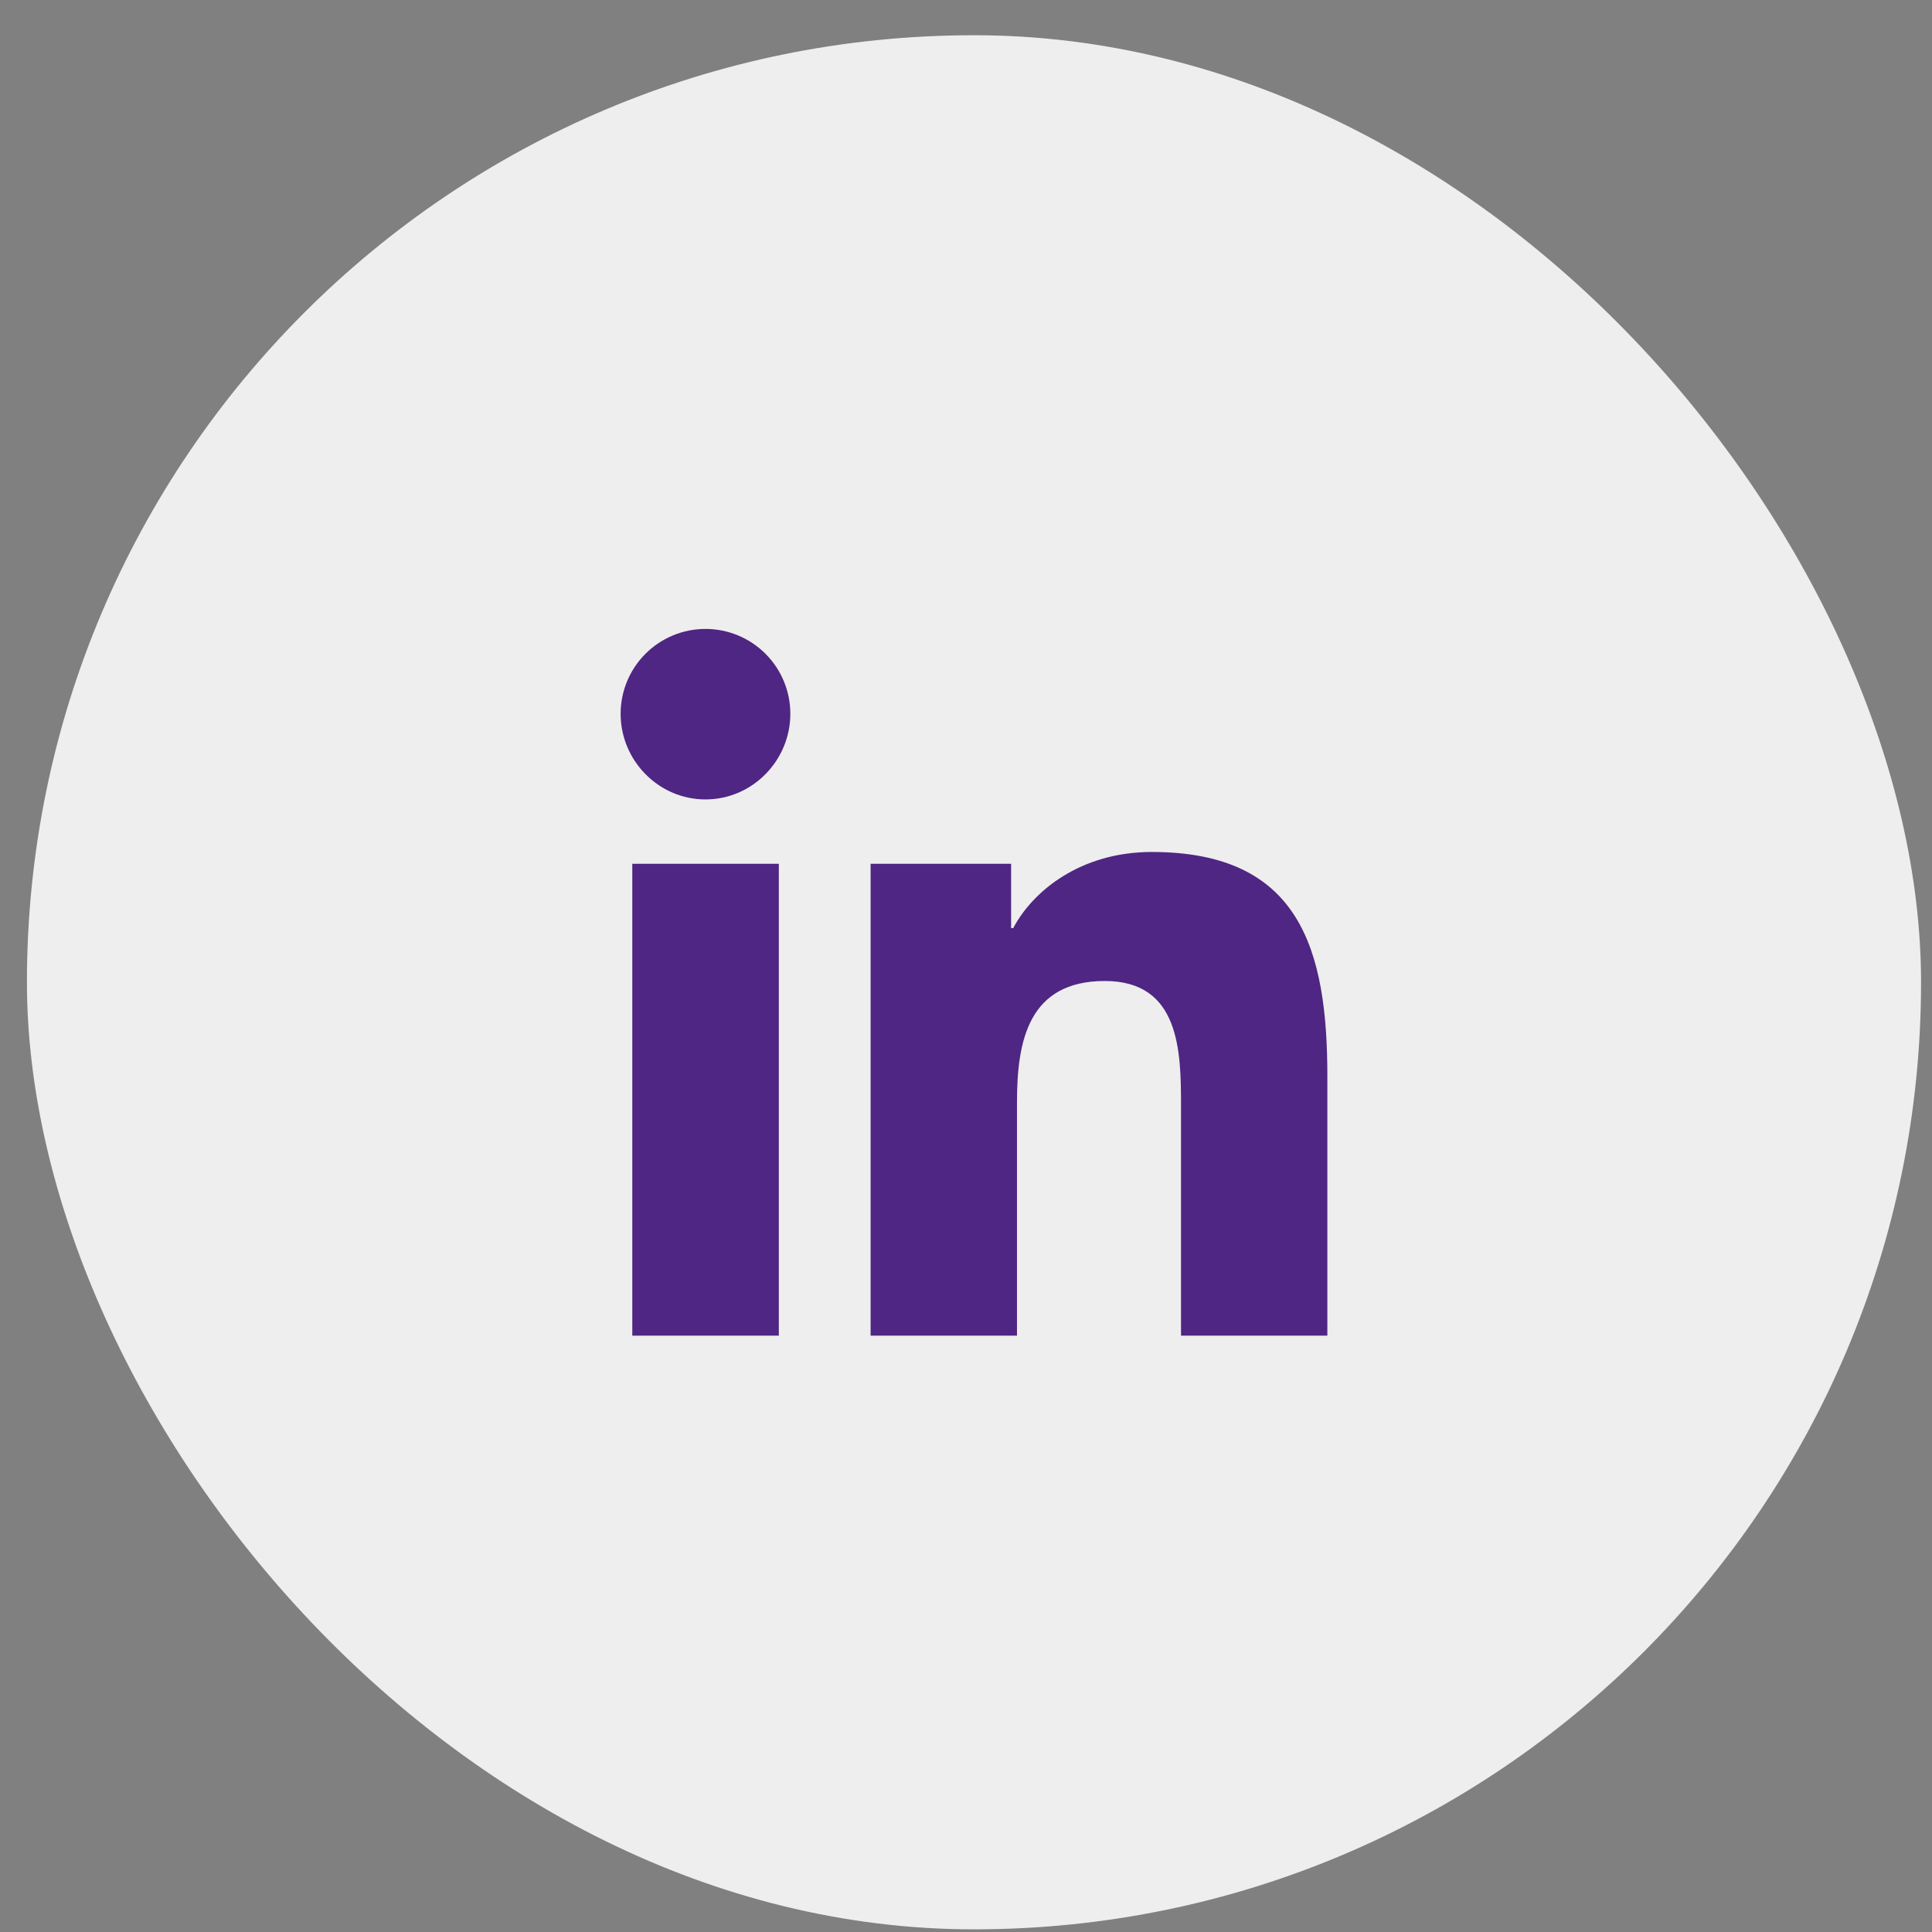
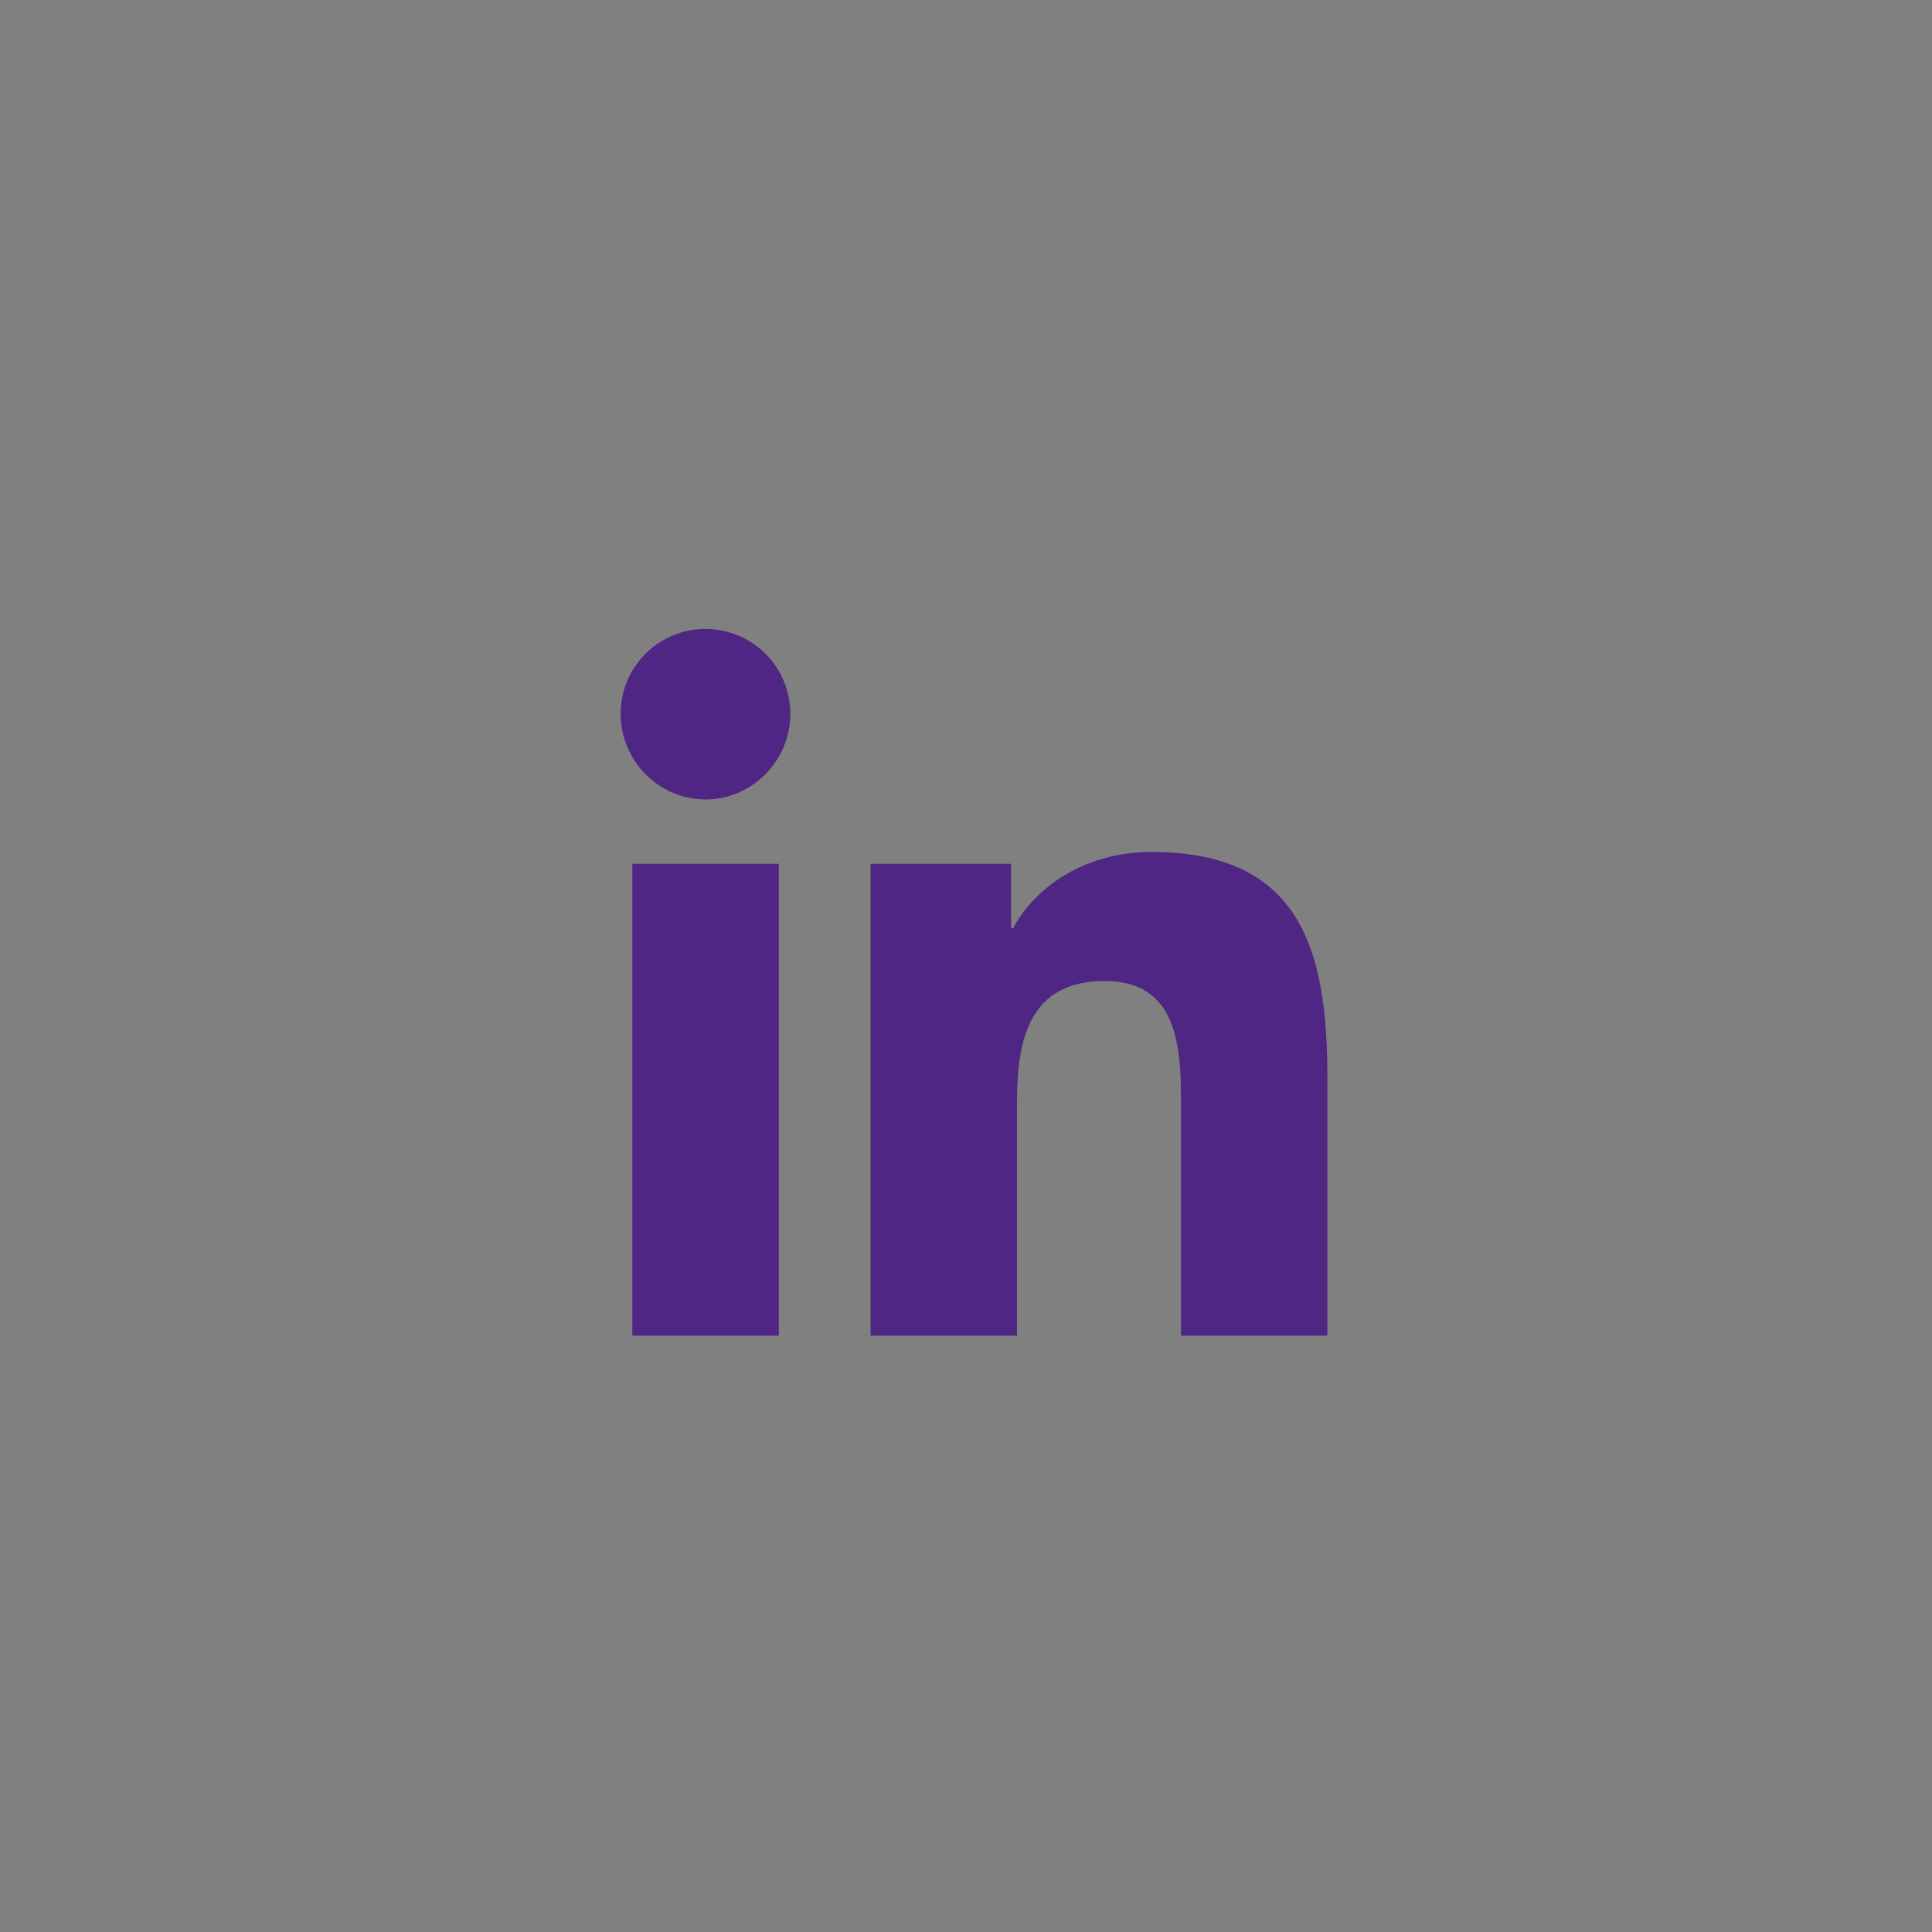
<svg xmlns="http://www.w3.org/2000/svg" width="51" height="51" viewBox="0 0 51 51" fill="none">
  <rect x="0" y="0" width="51" height="51" fill="#808080" stroke="none" />
-   <rect x="0.711" y="0.93" width="50" height="50" rx="25" fill="#EEEEEE" />
  <path d="M20.559 35.258H16.691V22.802H20.559V35.258ZM18.623 21.103C17.386 21.103 16.383 20.078 16.383 18.842C16.383 18.247 16.619 17.678 17.039 17.258C17.459 16.838 18.029 16.602 18.623 16.602C19.217 16.602 19.787 16.838 20.207 17.258C20.627 17.678 20.863 18.247 20.863 18.842C20.863 20.078 19.859 21.103 18.623 21.103ZM35.035 35.258H31.176V29.194C31.176 27.749 31.146 25.896 29.165 25.896C27.154 25.896 26.846 27.466 26.846 29.09V35.258H22.982V22.802H26.691V24.501H26.746C27.262 23.522 28.523 22.49 30.405 22.49C34.32 22.49 35.039 25.067 35.039 28.416V35.258H35.035Z" fill="#4F2683" />
</svg>